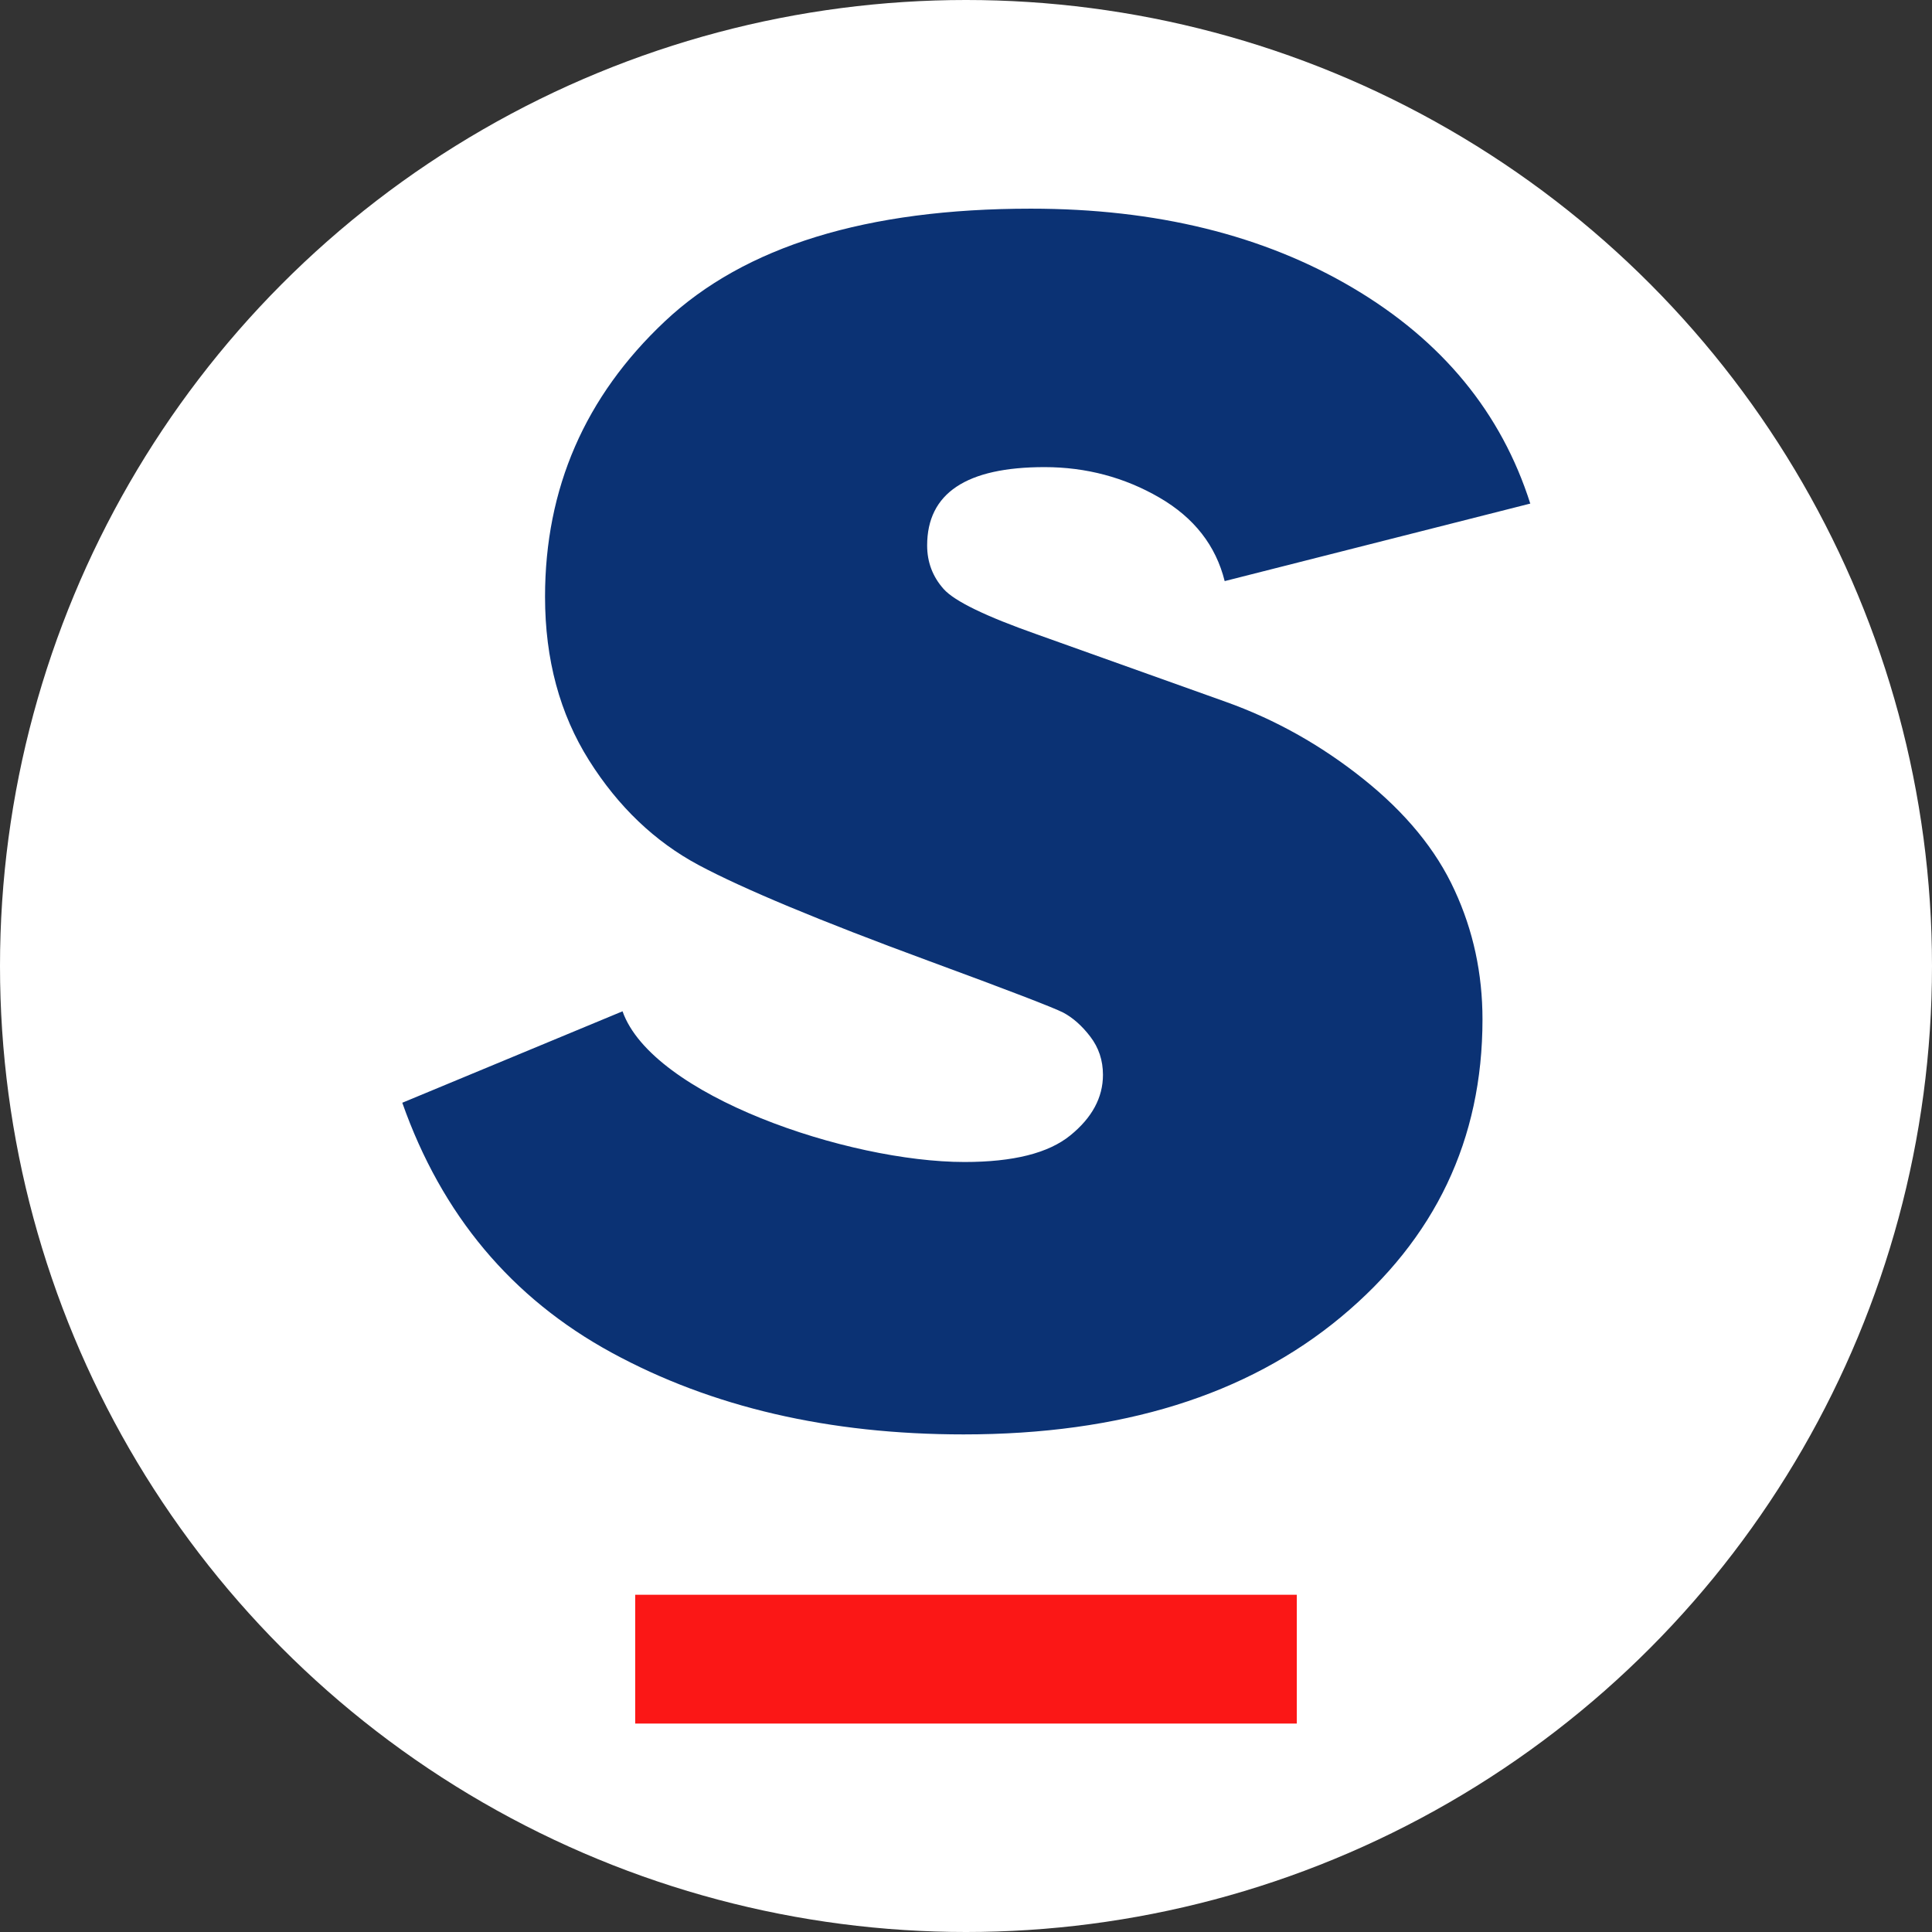
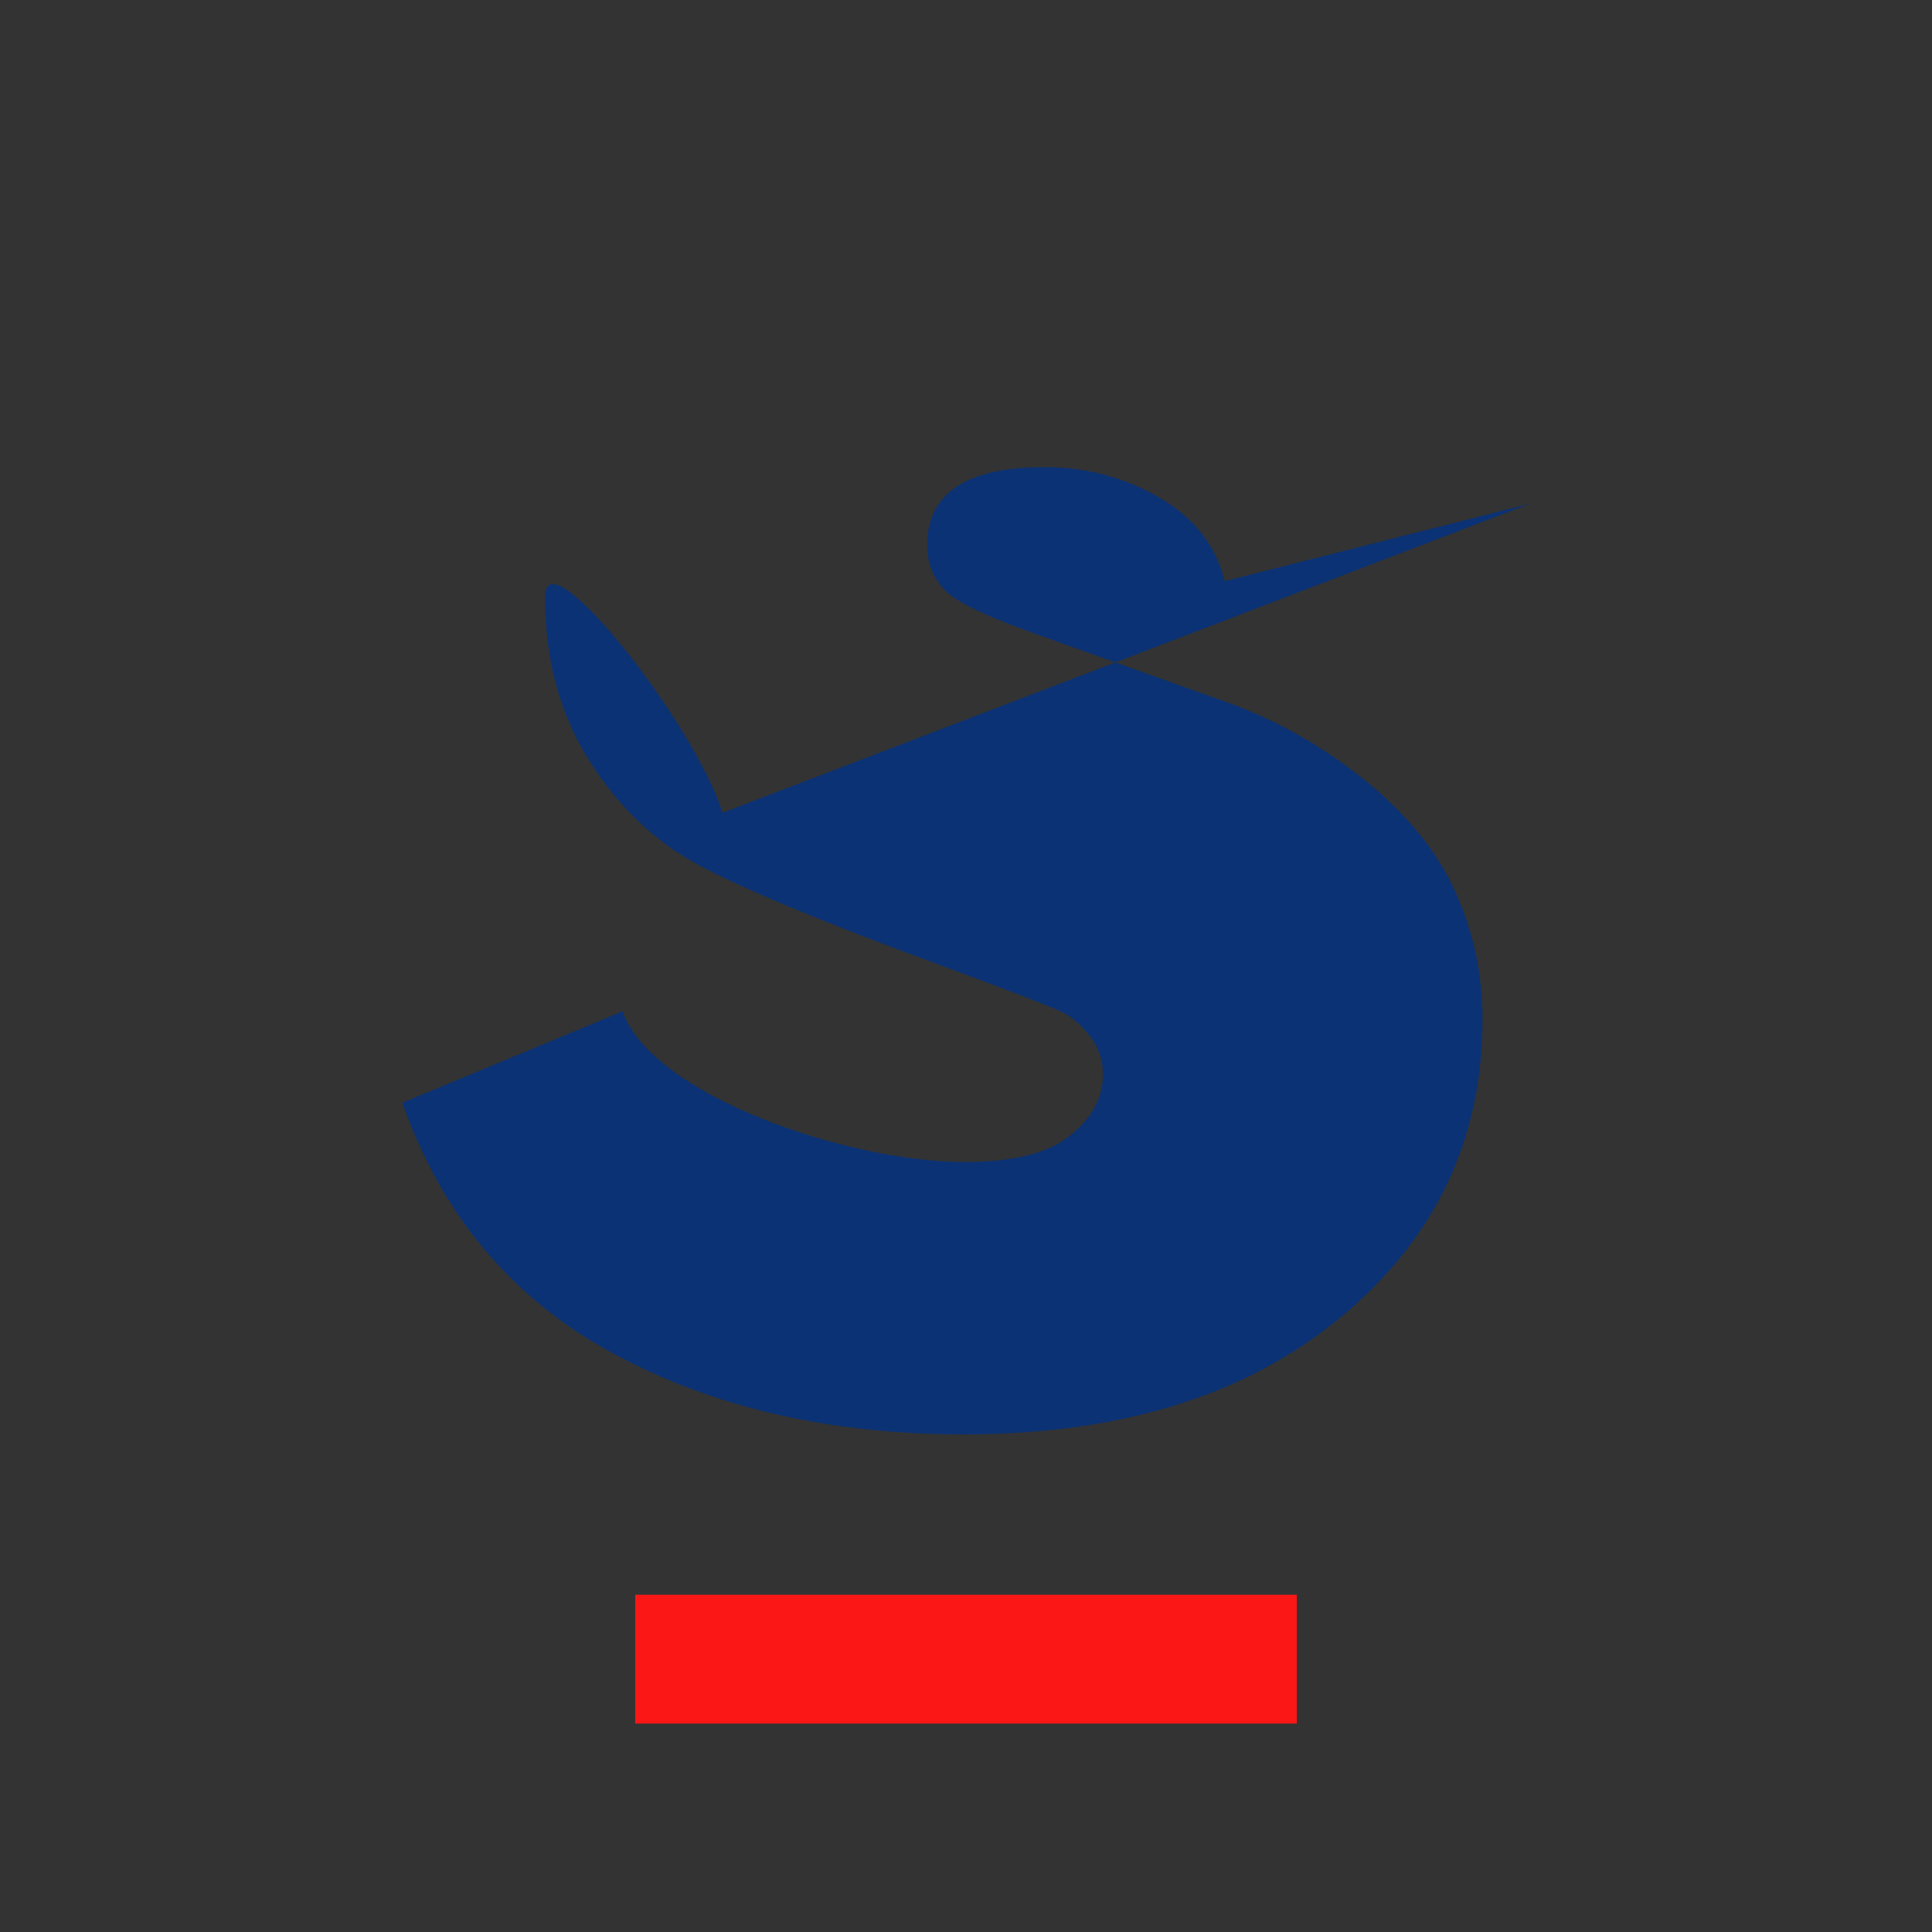
<svg xmlns="http://www.w3.org/2000/svg" id="Camada_2" viewBox="0 0 90 90">
  <rect x="0" y="0" width="90" height="90" fill="#333333" stroke="none" />
  <defs>
    <style>.cls-1{fill:#fff;}.cls-2{fill:#fb1716;}.cls-3{fill:#0b3274;}</style>
  </defs>
  <g id="Camada_1-2">
-     <circle class="cls-1" cx="45" cy="45" r="45" />
    <g>
-       <path class="cls-3" d="M71.28,23.46l-14.23,3.61c-.41-1.65-1.42-2.95-3.04-3.89s-3.41-1.42-5.35-1.42c-3.65,0-5.47,1.22-5.47,3.65,0,.78,.26,1.46,.77,2.03s1.96,1.27,4.34,2.11l8.79,3.14c2.3,.82,4.43,2.01,6.41,3.59s3.4,3.31,4.26,5.19c.87,1.88,1.3,3.88,1.3,6.02,0,5.59-2.2,10.21-6.59,13.86-4.39,3.65-10.25,5.47-17.58,5.47-6.27,0-11.74-1.27-16.4-3.81-4.66-2.54-7.91-6.42-9.75-11.64l10.26-4.26c1.38,3.92,10.5,7.02,15.93,7.02,2.27,0,3.91-.41,4.93-1.24,1.01-.82,1.52-1.76,1.52-2.82,0-.68-.2-1.27-.59-1.78-.39-.51-.81-.88-1.26-1.12-.45-.23-2.55-1.04-6.3-2.42-5.08-1.87-8.64-3.36-10.68-4.45-2.04-1.09-3.75-2.72-5.11-4.88s-2.05-4.7-2.05-7.62c0-5.05,1.86-9.33,5.58-12.83,3.72-3.5,9.4-5.25,17.05-5.25,5.84,0,10.84,1.23,15,3.69s6.92,5.81,8.27,10.06Z" />
+       <path class="cls-3" d="M71.28,23.46l-14.23,3.61c-.41-1.65-1.42-2.95-3.04-3.89s-3.41-1.42-5.35-1.42c-3.65,0-5.47,1.22-5.47,3.65,0,.78,.26,1.46,.77,2.03s1.96,1.27,4.34,2.11l8.79,3.14c2.3,.82,4.43,2.01,6.41,3.59s3.4,3.31,4.26,5.19c.87,1.88,1.3,3.88,1.3,6.02,0,5.59-2.2,10.21-6.59,13.86-4.39,3.65-10.25,5.47-17.58,5.47-6.27,0-11.74-1.27-16.4-3.81-4.66-2.54-7.91-6.42-9.75-11.64l10.26-4.26c1.38,3.92,10.5,7.02,15.93,7.02,2.27,0,3.91-.41,4.93-1.24,1.01-.82,1.52-1.76,1.52-2.82,0-.68-.2-1.27-.59-1.78-.39-.51-.81-.88-1.26-1.12-.45-.23-2.55-1.04-6.3-2.42-5.08-1.87-8.64-3.36-10.68-4.45-2.04-1.09-3.75-2.72-5.11-4.88s-2.05-4.7-2.05-7.62s6.92,5.81,8.27,10.06Z" />
      <rect class="cls-2" x="29.59" y="74.29" width="30.82" height="6" />
    </g>
  </g>
</svg>